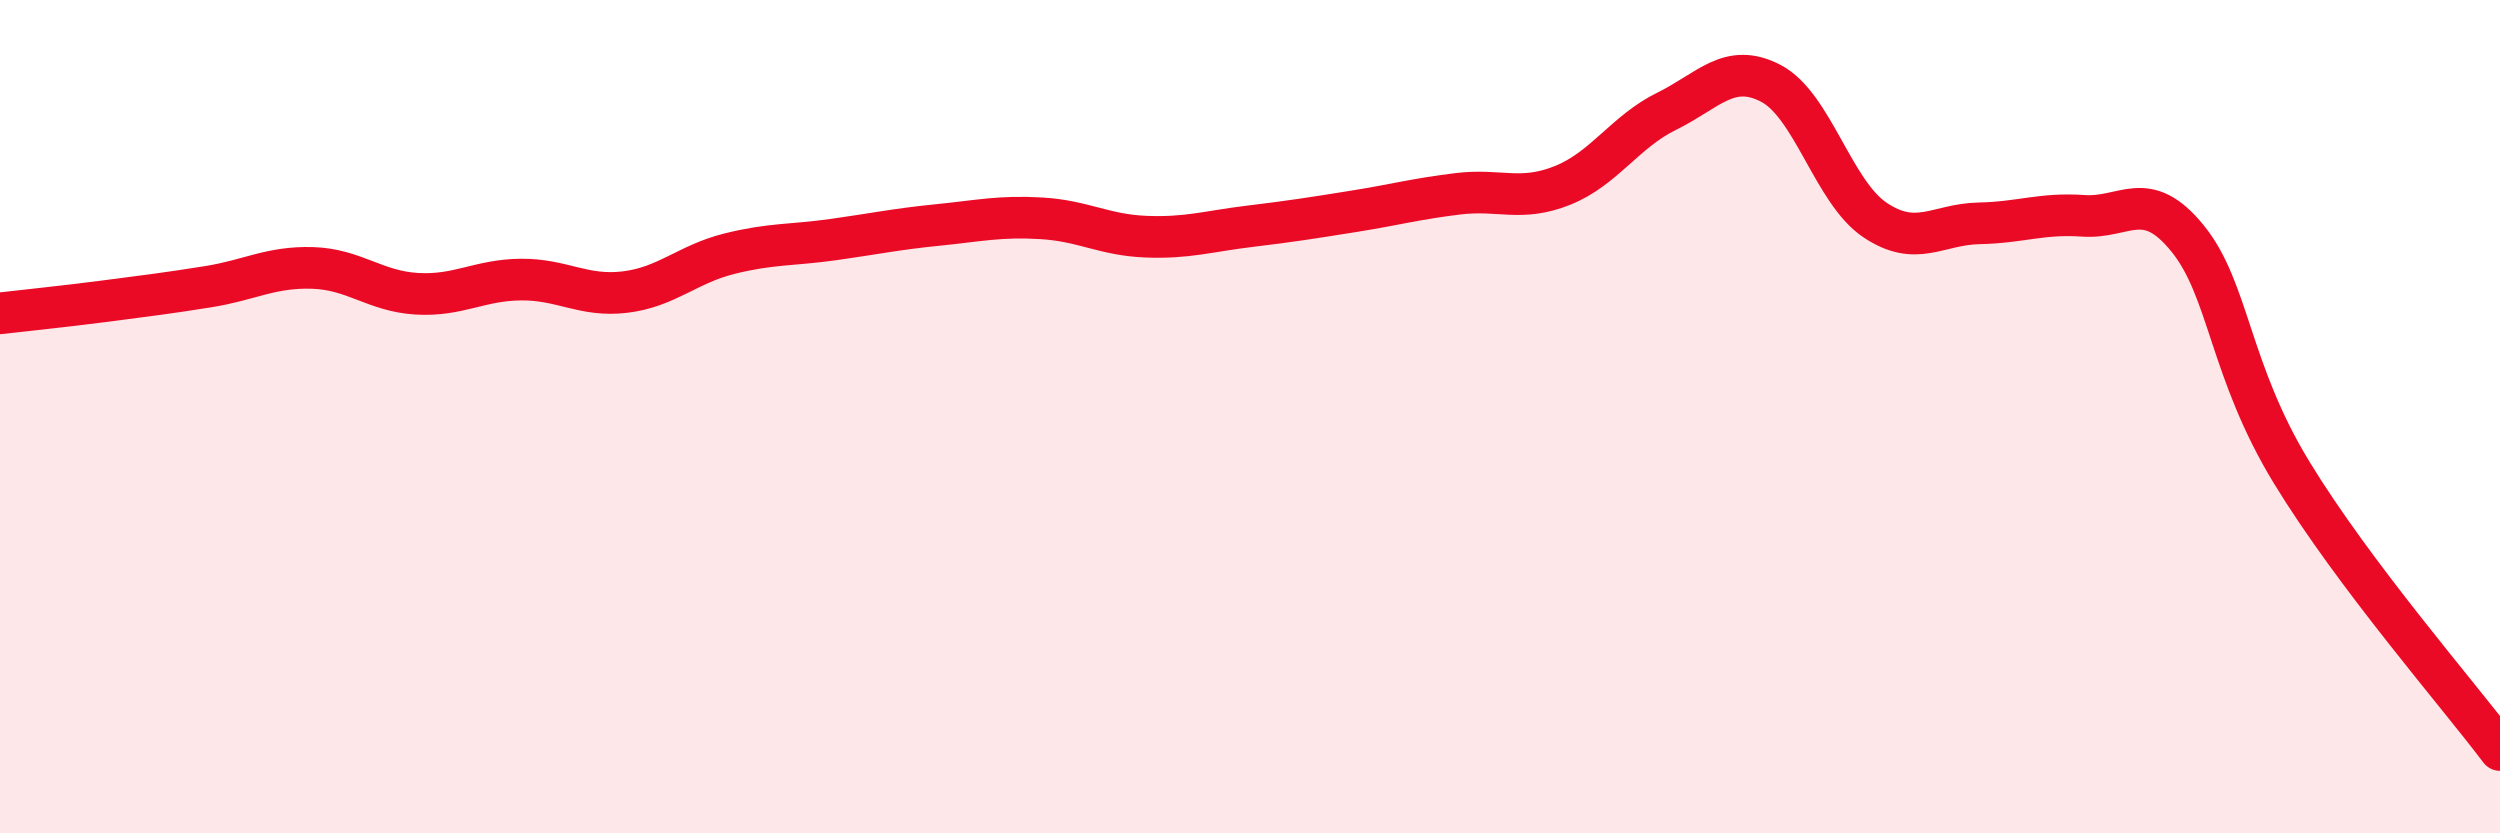
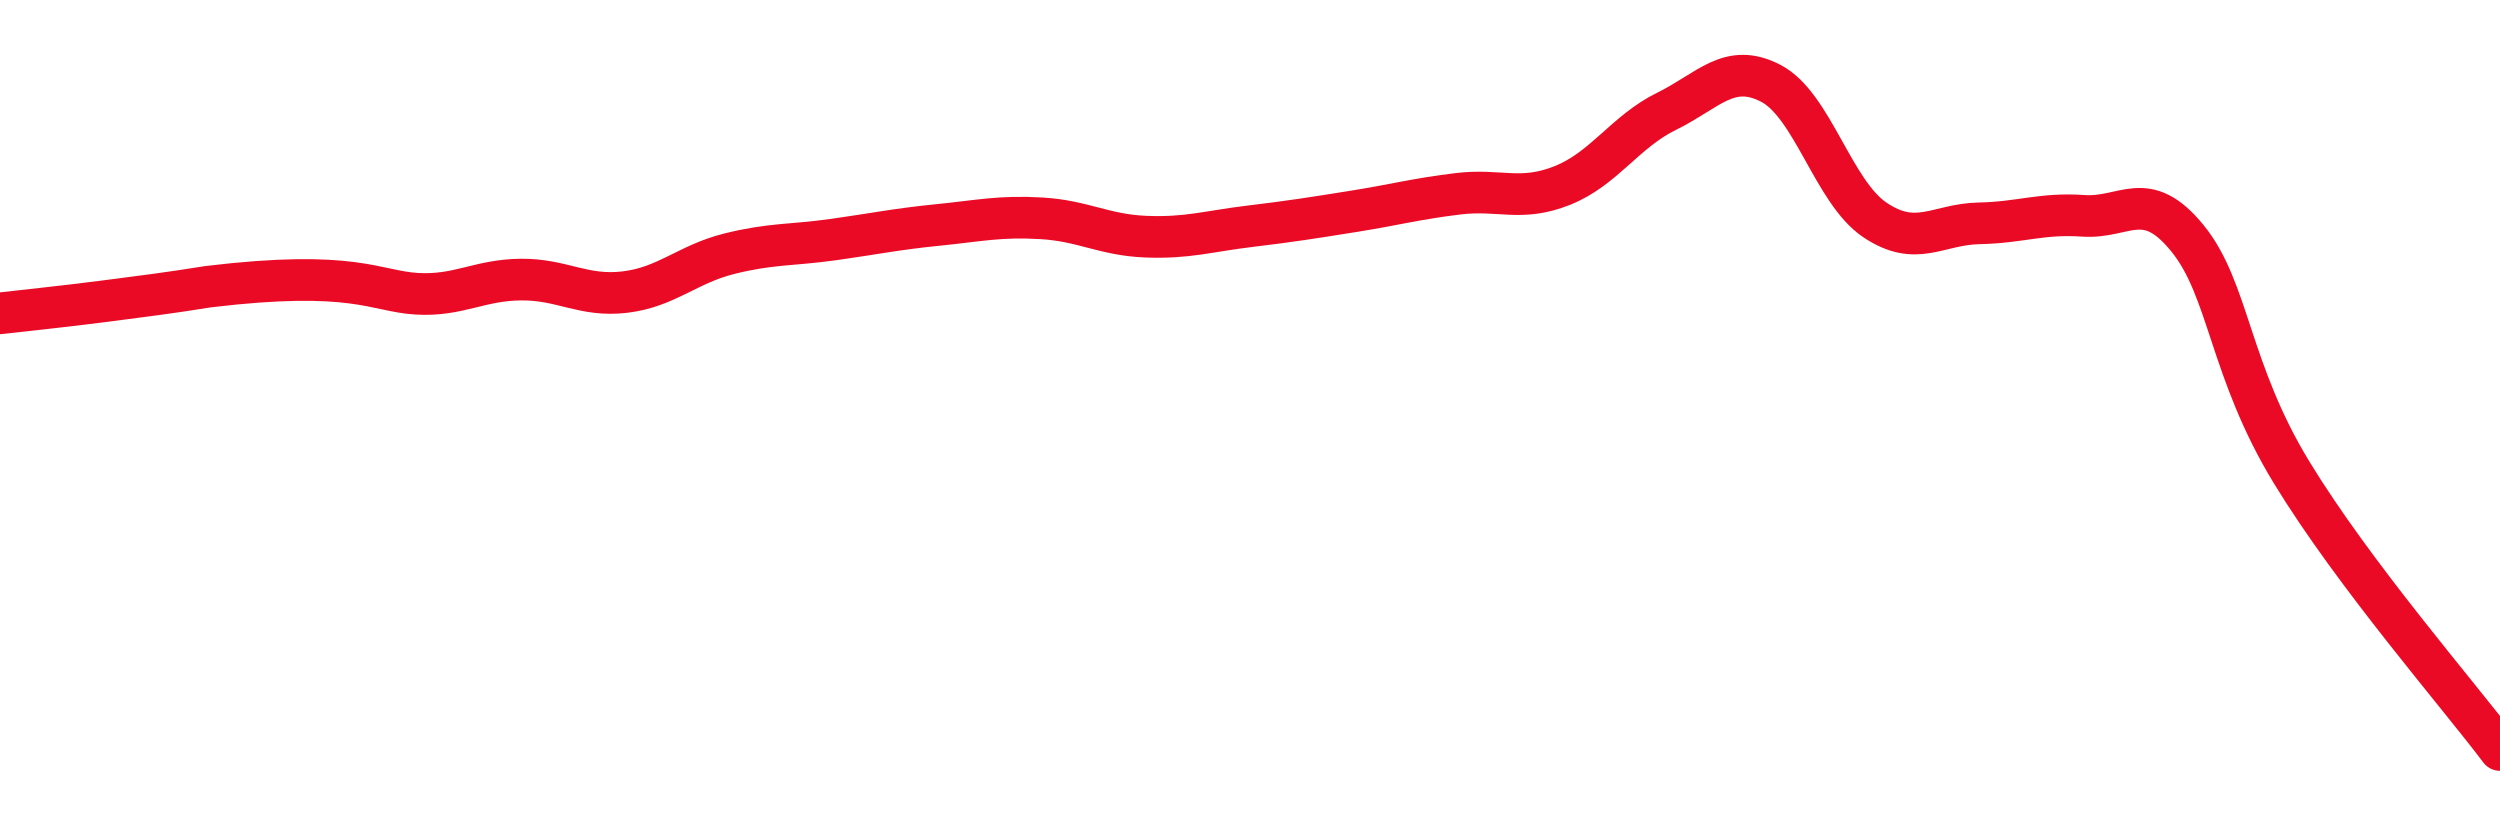
<svg xmlns="http://www.w3.org/2000/svg" width="60" height="20" viewBox="0 0 60 20">
-   <path d="M 0,7.52 C 0.5,7.46 1.5,7.36 2.5,7.23 C 3.5,7.1 4,7.04 5,6.88 C 6,6.72 6.5,6.4 7.5,6.43 C 8.5,6.46 9,6.99 10,7.05 C 11,7.11 11.5,6.72 12.5,6.71 C 13.5,6.7 14,7.13 15,7.01 C 16,6.89 16.5,6.34 17.5,6.09 C 18.5,5.84 19,5.89 20,5.75 C 21,5.61 21.5,5.5 22.5,5.4 C 23.5,5.3 24,5.18 25,5.24 C 26,5.3 26.5,5.64 27.5,5.68 C 28.5,5.72 29,5.55 30,5.43 C 31,5.31 31.5,5.23 32.5,5.07 C 33.5,4.91 34,4.77 35,4.65 C 36,4.53 36.5,4.85 37.5,4.45 C 38.5,4.05 39,3.16 40,2.67 C 41,2.18 41.5,1.48 42.5,2 C 43.5,2.52 44,4.61 45,5.28 C 46,5.95 46.5,5.38 47.5,5.36 C 48.5,5.34 49,5.11 50,5.18 C 51,5.25 51.5,4.49 52.5,5.72 C 53.5,6.95 53.5,8.88 55,11.34 C 56.5,13.8 59,16.67 60,18L60 20L0 20Z" fill="#EB0A25" opacity="0.1" stroke-linecap="round" stroke-linejoin="round" />
-   <path d="M 0,7.52 C 0.5,7.46 1.5,7.36 2.5,7.23 C 3.5,7.1 4,7.04 5,6.88 C 6,6.72 6.5,6.4 7.5,6.43 C 8.5,6.46 9,6.99 10,7.05 C 11,7.11 11.5,6.72 12.5,6.71 C 13.5,6.7 14,7.13 15,7.01 C 16,6.89 16.5,6.34 17.5,6.09 C 18.5,5.84 19,5.89 20,5.75 C 21,5.61 21.5,5.5 22.5,5.4 C 23.5,5.3 24,5.18 25,5.24 C 26,5.3 26.5,5.64 27.5,5.68 C 28.5,5.72 29,5.55 30,5.43 C 31,5.31 31.5,5.23 32.5,5.07 C 33.5,4.91 34,4.77 35,4.65 C 36,4.53 36.5,4.85 37.5,4.45 C 38.5,4.05 39,3.16 40,2.67 C 41,2.18 41.5,1.48 42.5,2 C 43.5,2.52 44,4.61 45,5.28 C 46,5.95 46.5,5.38 47.5,5.36 C 48.5,5.34 49,5.11 50,5.18 C 51,5.25 51.5,4.49 52.5,5.72 C 53.5,6.95 53.5,8.88 55,11.34 C 56.5,13.8 59,16.67 60,18" stroke="#EB0A25" stroke-width="1" fill="none" stroke-linecap="round" stroke-linejoin="round" />
+   <path d="M 0,7.52 C 0.5,7.46 1.5,7.36 2.5,7.23 C 3.5,7.1 4,7.04 5,6.88 C 8.5,6.46 9,6.99 10,7.05 C 11,7.11 11.5,6.72 12.5,6.71 C 13.5,6.7 14,7.13 15,7.01 C 16,6.89 16.5,6.34 17.5,6.09 C 18.5,5.84 19,5.89 20,5.75 C 21,5.61 21.5,5.5 22.5,5.4 C 23.5,5.3 24,5.18 25,5.24 C 26,5.3 26.5,5.64 27.5,5.68 C 28.5,5.72 29,5.55 30,5.43 C 31,5.31 31.5,5.23 32.5,5.07 C 33.5,4.91 34,4.77 35,4.65 C 36,4.53 36.5,4.85 37.5,4.45 C 38.5,4.05 39,3.16 40,2.67 C 41,2.18 41.5,1.48 42.5,2 C 43.5,2.52 44,4.61 45,5.28 C 46,5.95 46.5,5.38 47.5,5.36 C 48.5,5.34 49,5.11 50,5.18 C 51,5.25 51.5,4.49 52.5,5.72 C 53.5,6.95 53.5,8.88 55,11.34 C 56.5,13.8 59,16.67 60,18" stroke="#EB0A25" stroke-width="1" fill="none" stroke-linecap="round" stroke-linejoin="round" />
</svg>